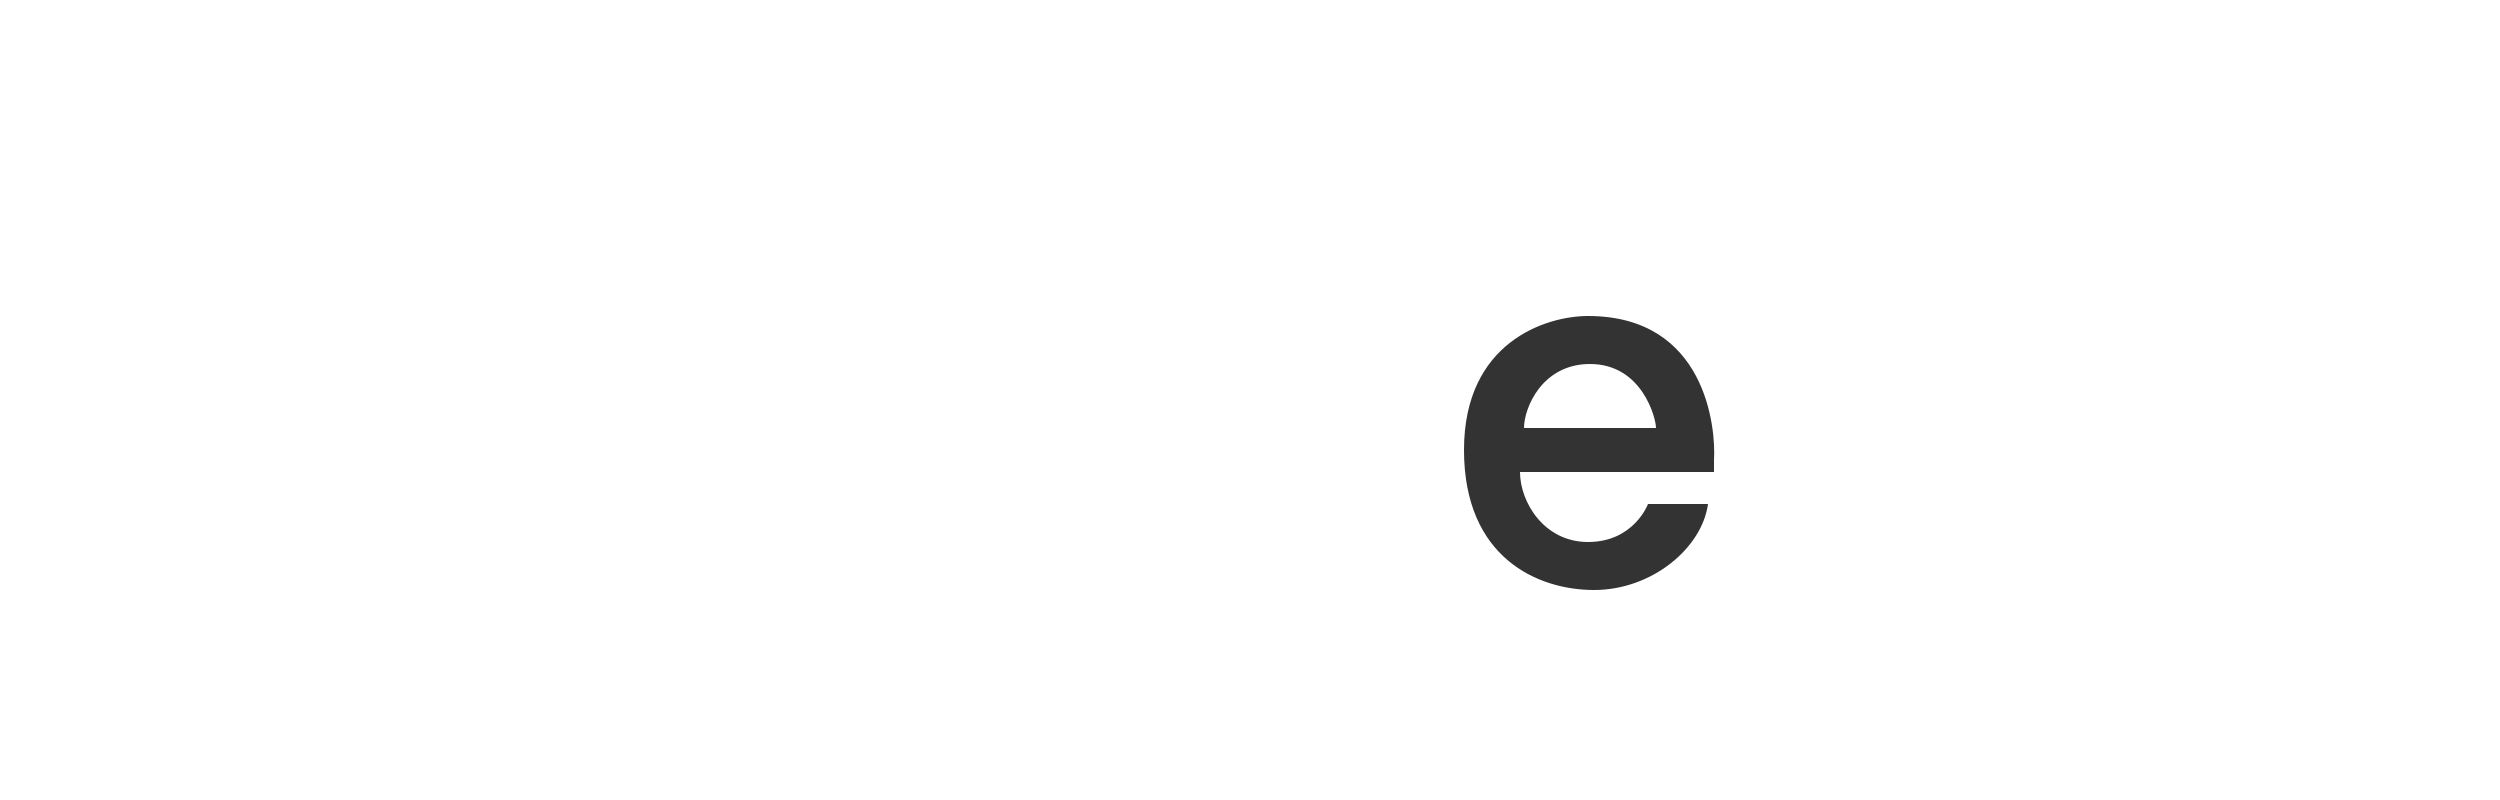
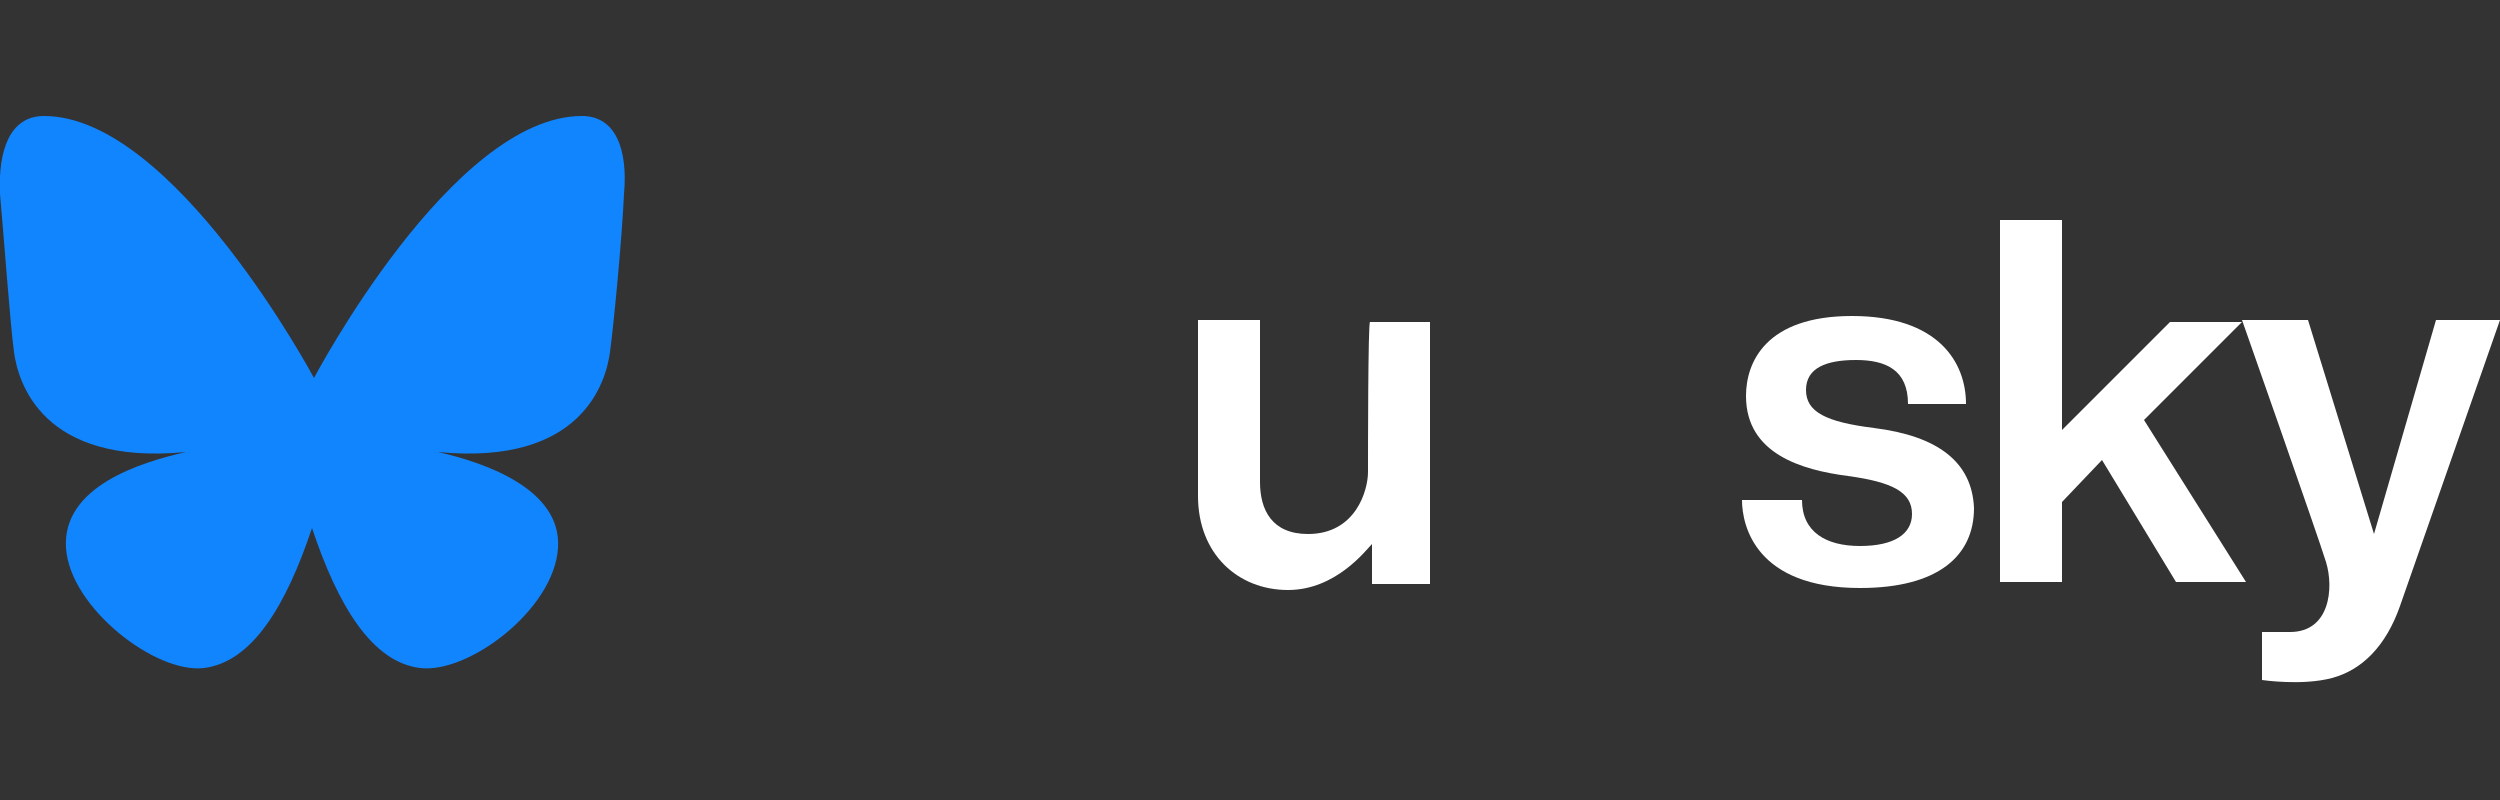
<svg xmlns="http://www.w3.org/2000/svg" version="1.1" id="Layer_2" x="0px" y="0px" viewBox="0 0 125 40" style="enable-background:new 0 0 125 40;" xml:space="preserve">
  <rect x="0" y="0" width="125" height="40" fill="#333333" stroke="none" />
  <style type="text/css">
	.st0{fill:#1185FE;}
	.st1{fill:#FFFFFF;}
</style>
  <g>
    <path class="st0" d="M29.1,5.8c-6.5,0-13.4,13.1-13.4,13.1S8.7,5.8,2.2,5.8C0.5,5.8-0.1,7.5,0,9.7c0.2,2.2,0.5,6.4,0.7,7.9   c0.2,1.5,1.4,5.7,8.6,5c-2.2,0.5-6.2,1.7-6,4.8c0.2,3,4.5,6.3,6.9,6c2.4-0.3,4.1-3.1,5.4-7c1.3,3.9,3,6.7,5.4,7   c2.4,0.3,6.7-2.9,6.9-6c0.2-3-3.8-4.3-6-4.8c7.2,0.7,8.4-3.5,8.6-5c0.2-1.5,0.6-5.7,0.7-7.9C31.4,7.5,30.8,5.8,29.1,5.8z" />
    <g>
-       <path class="st1" d="M49.9,19.6c0,0,2.5-0.9,2.5-3.9c0-3-2.2-4.7-6.3-4.7c-1.4,0-7.4,0-7.4,0v18.1c0,0,6.9,0,8.2,0    c2.9,0,6.2-1,6.2-5.2C53.1,20.5,49.9,19.6,49.9,19.6z M42,13.8h4.9c1.2,0,2.2,1,2.2,2.2v0.2c0,1.3-1.1,2.3-2.3,2.3H42V13.8z     M49.8,24c0,1.3-1,2.3-2.3,2.3H42v-5.1h5.4c1.3,0,2.3,1.1,2.3,2.3V24z" />
-       <rect x="54.7" y="11" class="st1" width="3.1" height="18.1" />
      <path class="st1" d="M68.4,23.6c0,0.9-0.6,3.1-3,3.1c-1.8,0-2.4-1.2-2.4-2.6s0-8.1,0-8.1h-3.1c0,0,0,5.8,0,8.8    c0,2.9,2,4.7,4.5,4.7c2.4,0,3.9-2,4.2-2.3v2h2.9V16.1h-3C68.4,16.1,68.4,22.7,68.4,23.6z" />
-       <path class="st1" d="M79.4,15.8c-2.1,0-6.2,1.3-6.2,6.7s3.7,7,6.5,7c2.9,0,5.4-2.1,5.7-4.3h-3c0,0-0.7,1.9-3,1.9    c-2.2,0-3.4-2-3.4-3.5h9.7V23C85.8,21.4,85.3,15.8,79.4,15.8z M125,40H0V0h125V40z M76.2,21.4c0-1,0.9-3.2,3.3-3.2    c2.6,0,3.3,2.7,3.3,3.2H76.2z" />
      <path class="st1" d="M93.7,21.4c-2.4-0.3-3.4-0.8-3.4-1.9s1-1.5,2.5-1.5s2.6,0.5,2.6,2.2h2.9c0-2.1-1.4-4.4-5.7-4.4    c-4.3,0-5.3,2.3-5.3,4c0,2.9,2.8,3.7,5.1,4c2.2,0.3,3.2,0.8,3.2,1.9c0,1-0.9,1.6-2.6,1.6c-1.7,0-2.9-0.7-2.9-2.3h-3    c0,1.3,0.7,4.4,5.9,4.4c3.9,0,5.7-1.6,5.7-4C98.6,23.1,96.9,21.8,93.7,21.4z" />
      <polygon class="st1" points="112.1,16.1 108.5,16.1 103.1,21.5 103.1,11 100,11 100,29.1 103.1,29.1 103.1,25.1 105.1,23     108.8,29.1 112.3,29.1 107.2,21   " />
      <path class="st1" d="M121.8,16l-3.1,10.7L115.4,16h-3.3c0,0,3.8,10.8,4.2,12.1s0.2,3.5-1.8,3.5c-0.6,0-1.4,0-1.4,0v2.4    c0,0,2,0.3,3.5-0.1c1.5-0.4,2.7-1.6,3.4-3.6c0.7-2,5-14.3,5-14.3H121.8z" />
    </g>
  </g>
</svg>